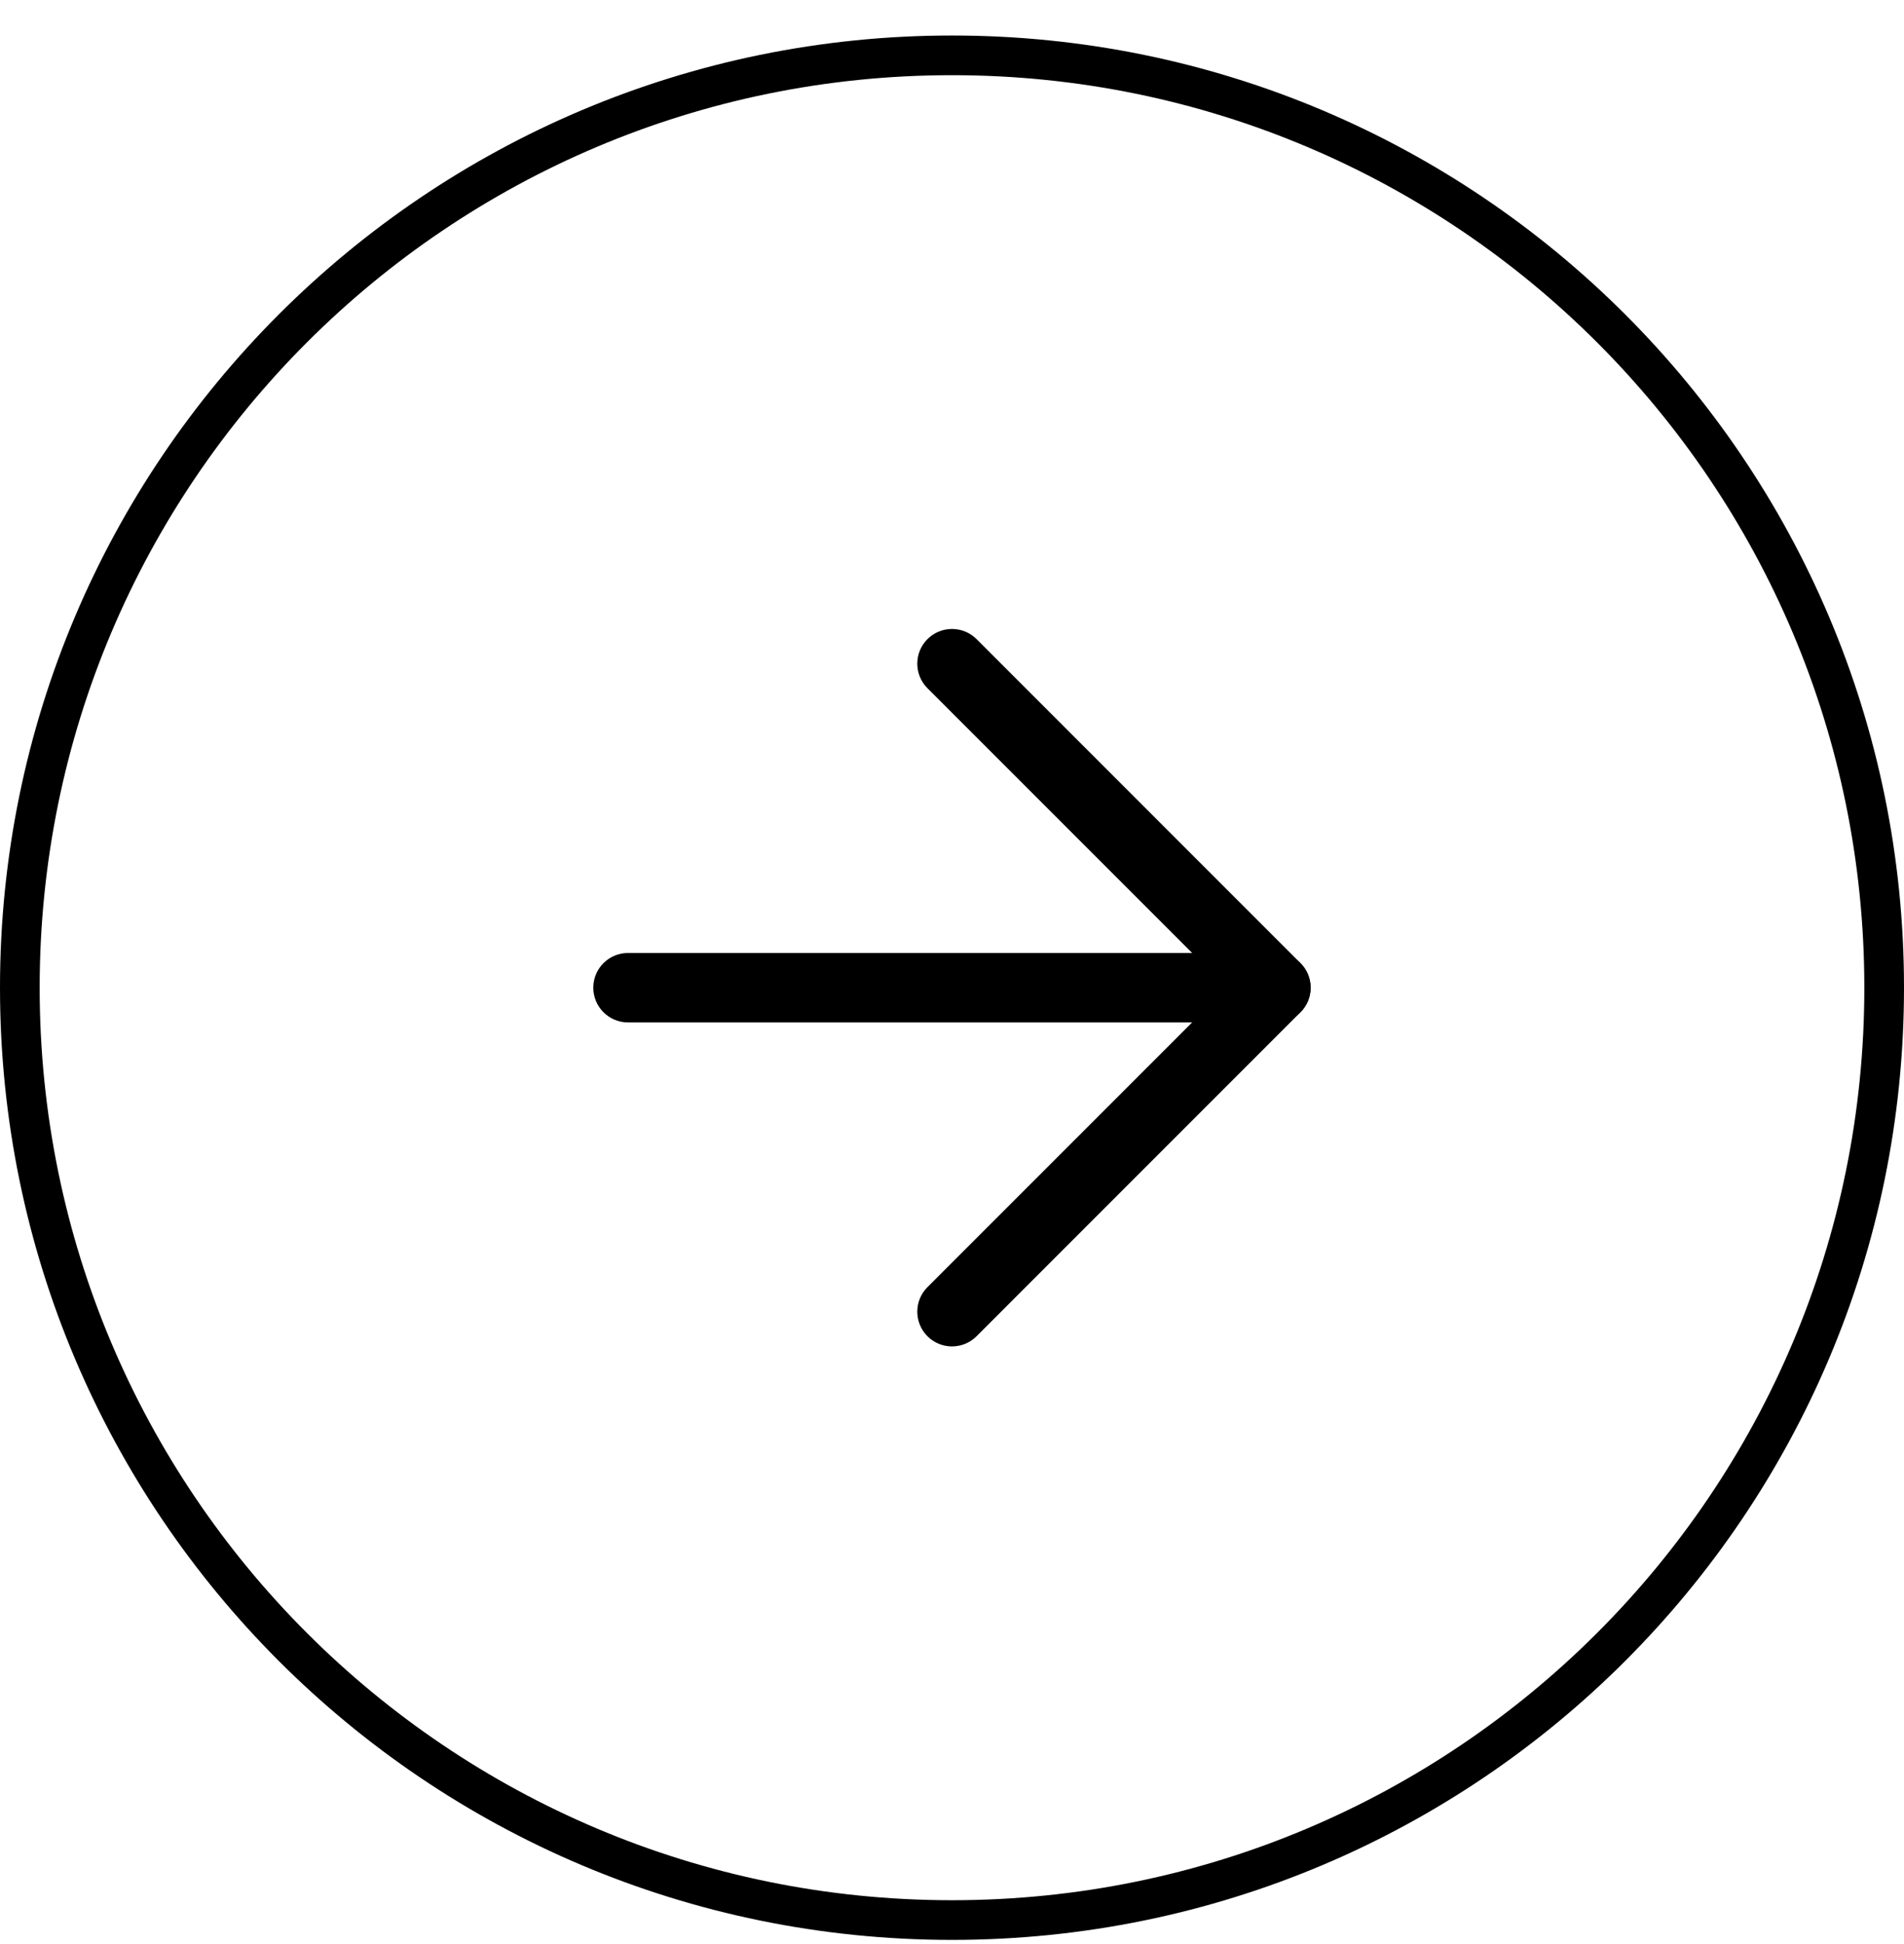
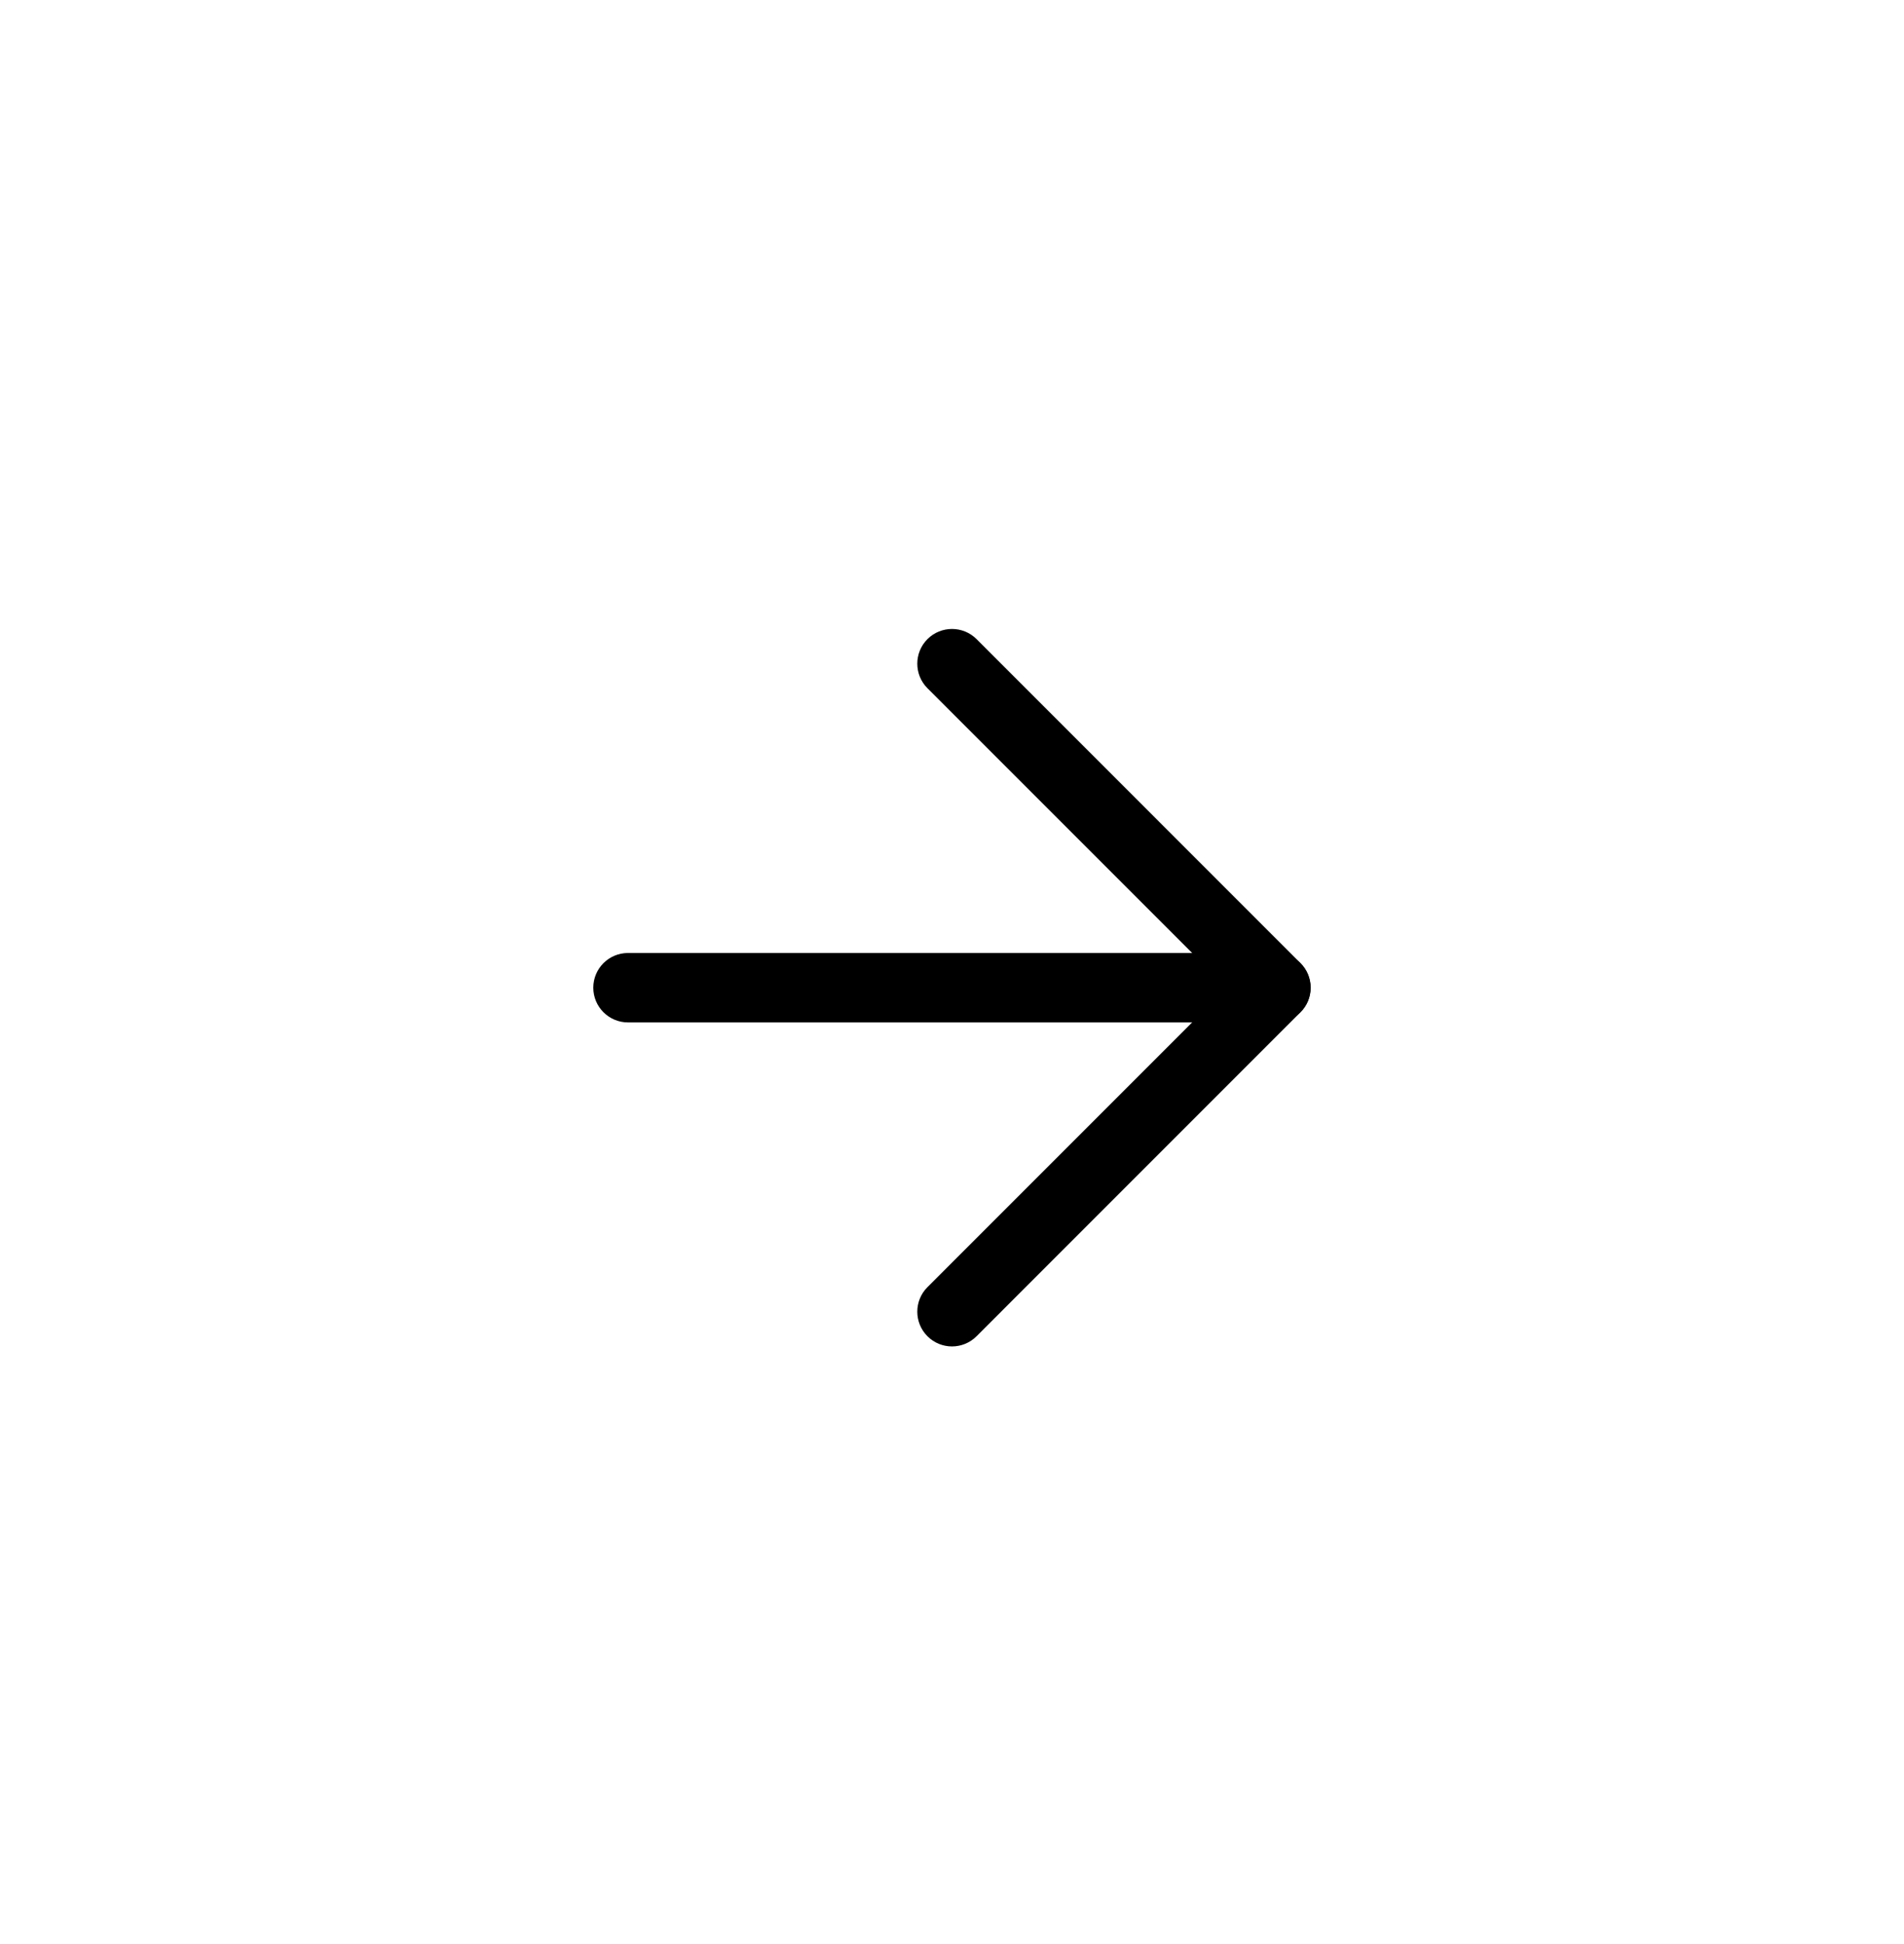
<svg xmlns="http://www.w3.org/2000/svg" width="48" height="49" viewBox="0 0 48 49" fill="none">
-   <path d="M0.5 24.895C0.5 11.916 11.021 1.395 24 1.395C36.979 1.395 47.5 11.916 47.5 24.895C47.5 37.873 36.979 48.395 24 48.395C11.021 48.395 0.5 37.873 0.5 24.895Z" stroke="black" />
  <g clip-path="url(#clip0_4989_44767)">
    <path fill-rule="evenodd" clip-rule="evenodd" d="M14.957 24.895C14.957 24.411 15.349 24.02 15.832 24.02H32.165C32.649 24.02 33.04 24.411 33.04 24.895C33.04 25.378 32.649 25.77 32.165 25.77H15.832C15.349 25.77 14.957 25.378 14.957 24.895Z" fill="black" />
    <path fill-rule="evenodd" clip-rule="evenodd" d="M23.381 16.109C23.723 15.768 24.277 15.768 24.619 16.109L32.785 24.276C33.127 24.618 33.127 25.172 32.785 25.513L24.619 33.68C24.277 34.022 23.723 34.022 23.381 33.68C23.04 33.338 23.04 32.784 23.381 32.443L30.929 24.895L23.381 17.347C23.04 17.005 23.04 16.451 23.381 16.109Z" fill="black" />
  </g>
  <defs>
    <clipPath id="clip0_4989_44767">
      <rect width="28" height="28" fill="white" transform="translate(10 10.895)" />
    </clipPath>
  </defs>
</svg>